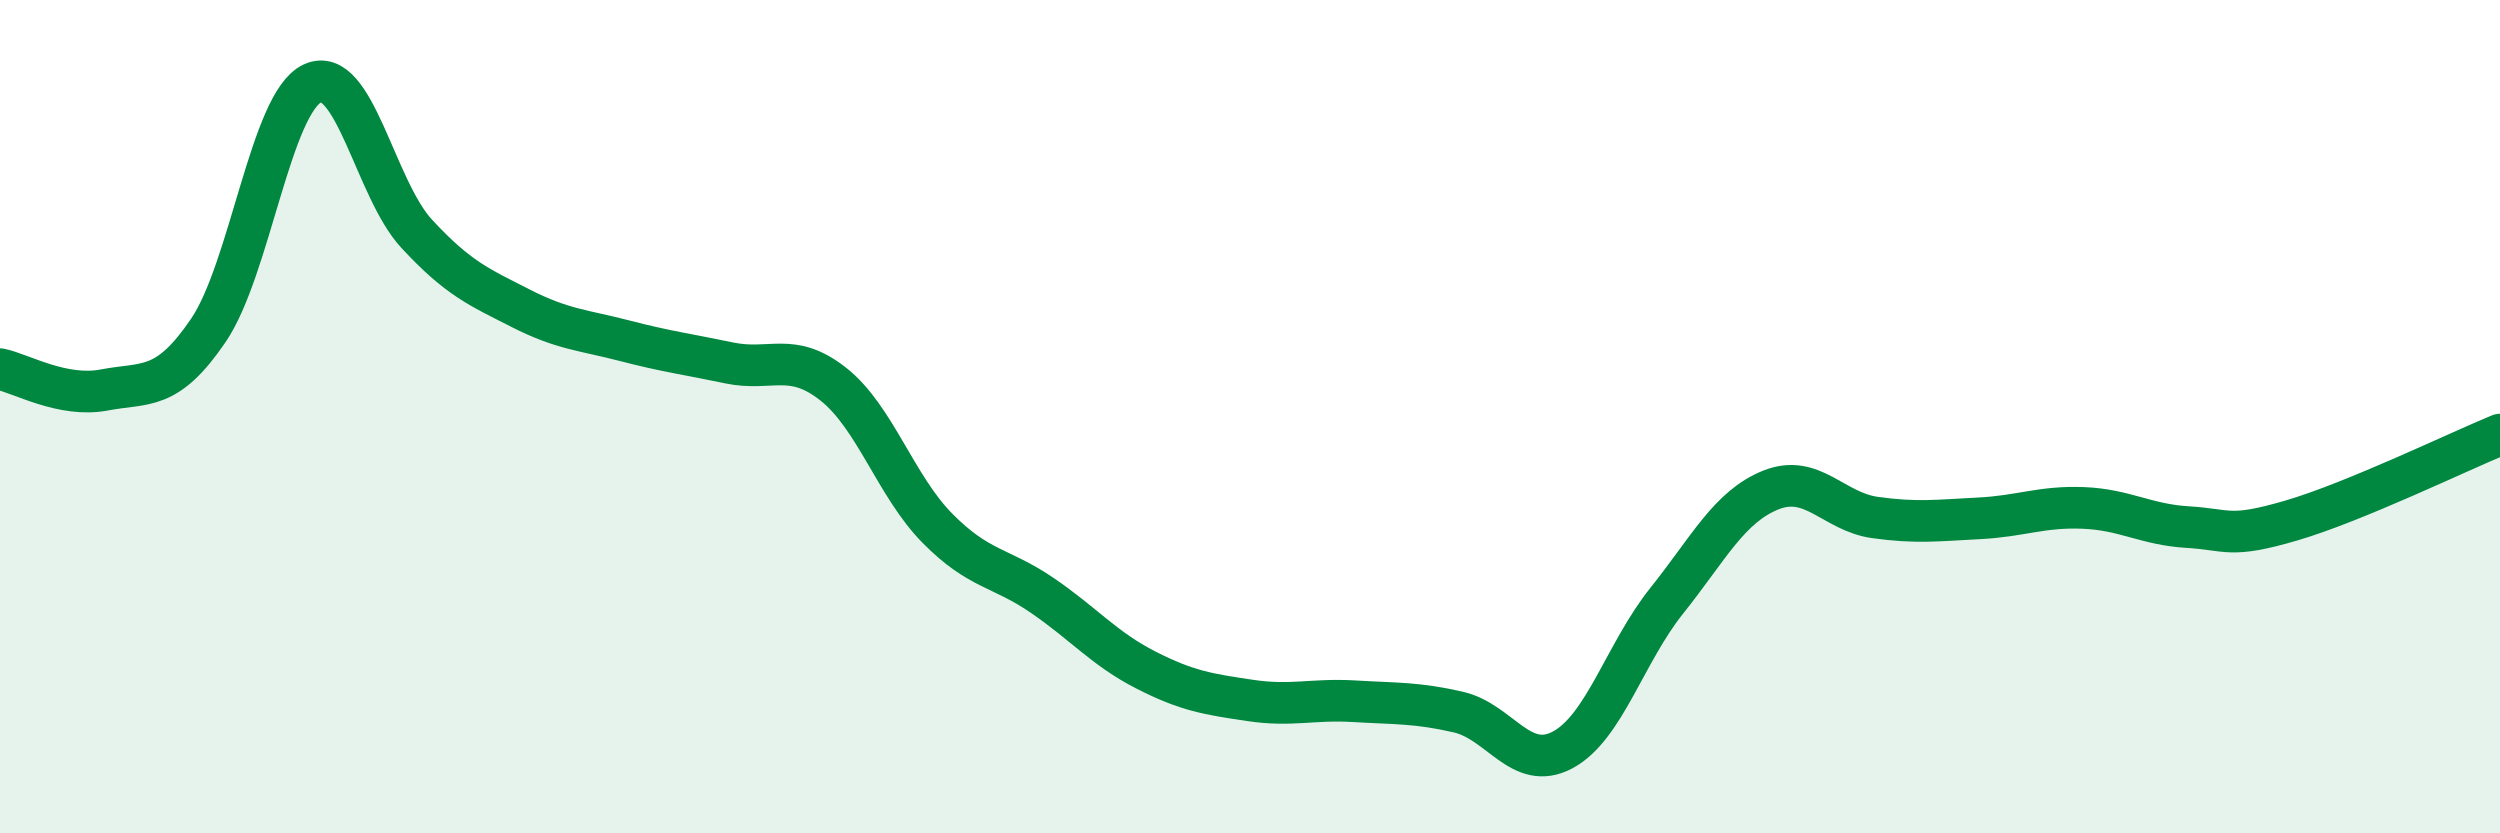
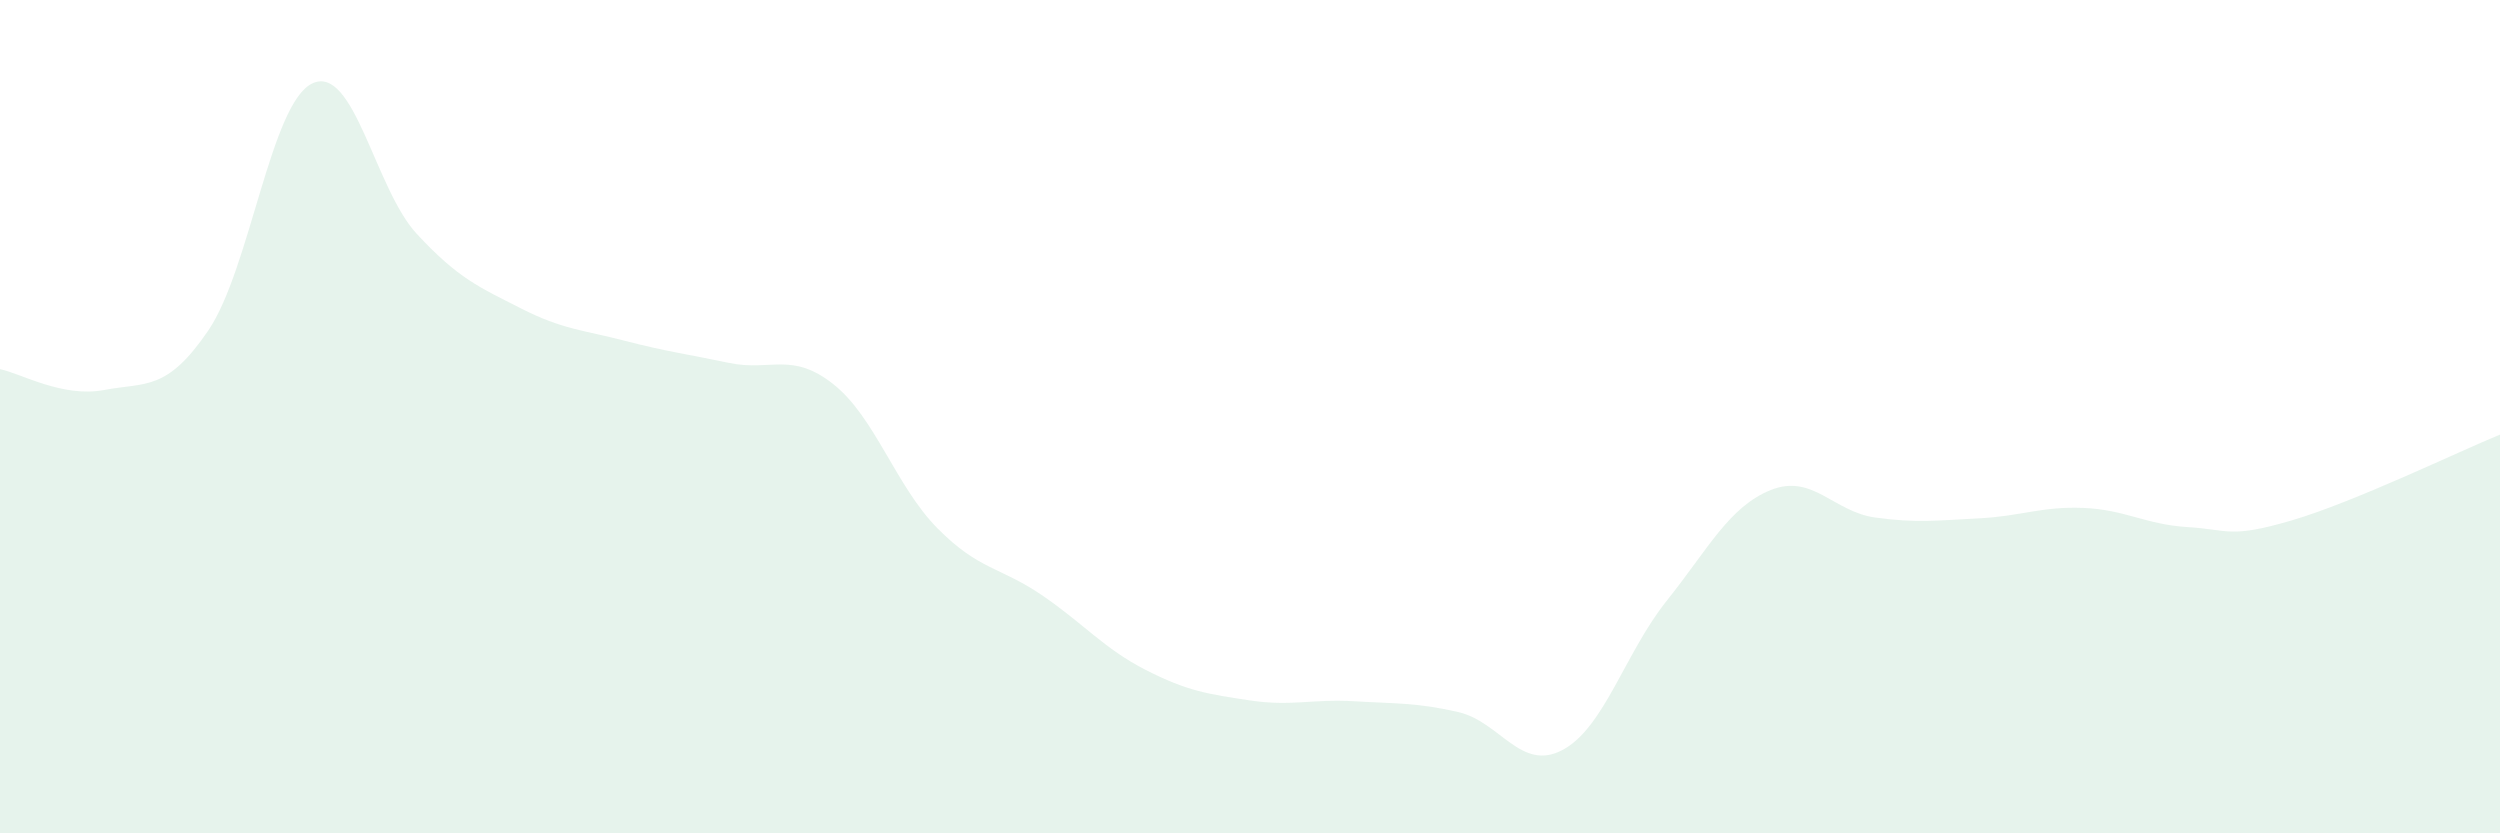
<svg xmlns="http://www.w3.org/2000/svg" width="60" height="20" viewBox="0 0 60 20">
  <path d="M 0,8.86 C 0.5,8.96 1.5,9.55 2.5,9.36 C 3.5,9.17 4,9.4 5,7.93 C 6,6.46 6.5,2.46 7.5,2 C 8.5,1.54 9,4.53 10,5.61 C 11,6.69 11.5,6.89 12.5,7.4 C 13.5,7.91 14,7.92 15,8.18 C 16,8.44 16.5,8.5 17.5,8.71 C 18.5,8.92 19,8.43 20,9.22 C 21,10.01 21.5,11.67 22.5,12.68 C 23.5,13.69 24,13.6 25,14.28 C 26,14.96 26.5,15.57 27.5,16.08 C 28.5,16.59 29,16.66 30,16.81 C 31,16.96 31.5,16.77 32.5,16.83 C 33.5,16.89 34,16.86 35,17.09 C 36,17.32 36.5,18.53 37.5,18 C 38.5,17.47 39,15.67 40,14.42 C 41,13.17 41.5,12.16 42.5,11.76 C 43.5,11.36 44,12.28 45,12.42 C 46,12.56 46.5,12.49 47.5,12.44 C 48.5,12.39 49,12.15 50,12.19 C 51,12.23 51.5,12.59 52.5,12.65 C 53.5,12.71 53.5,12.93 55,12.49 C 56.5,12.05 59,10.84 60,10.43L60 20L0 20Z" fill="#008740" opacity="0.1" stroke-linecap="round" stroke-linejoin="round" />
-   <path d="M 0,8.86 C 0.5,8.96 1.5,9.55 2.5,9.36 C 3.5,9.17 4,9.4 5,7.93 C 6,6.46 6.5,2.46 7.5,2 C 8.5,1.54 9,4.53 10,5.61 C 11,6.69 11.5,6.89 12.5,7.4 C 13.5,7.91 14,7.92 15,8.18 C 16,8.44 16.5,8.5 17.5,8.71 C 18.5,8.92 19,8.43 20,9.22 C 21,10.01 21.5,11.67 22.5,12.68 C 23.5,13.69 24,13.6 25,14.28 C 26,14.96 26.5,15.57 27.5,16.08 C 28.5,16.59 29,16.66 30,16.81 C 31,16.96 31.5,16.77 32.5,16.83 C 33.5,16.89 34,16.86 35,17.09 C 36,17.32 36.5,18.53 37.5,18 C 38.5,17.47 39,15.67 40,14.42 C 41,13.17 41.5,12.16 42.5,11.76 C 43.5,11.36 44,12.28 45,12.42 C 46,12.56 46.5,12.49 47.5,12.44 C 48.5,12.39 49,12.15 50,12.19 C 51,12.23 51.5,12.59 52.5,12.65 C 53.5,12.71 53.5,12.93 55,12.49 C 56.5,12.05 59,10.84 60,10.43" stroke="#008740" stroke-width="1" fill="none" stroke-linecap="round" stroke-linejoin="round" />
</svg>